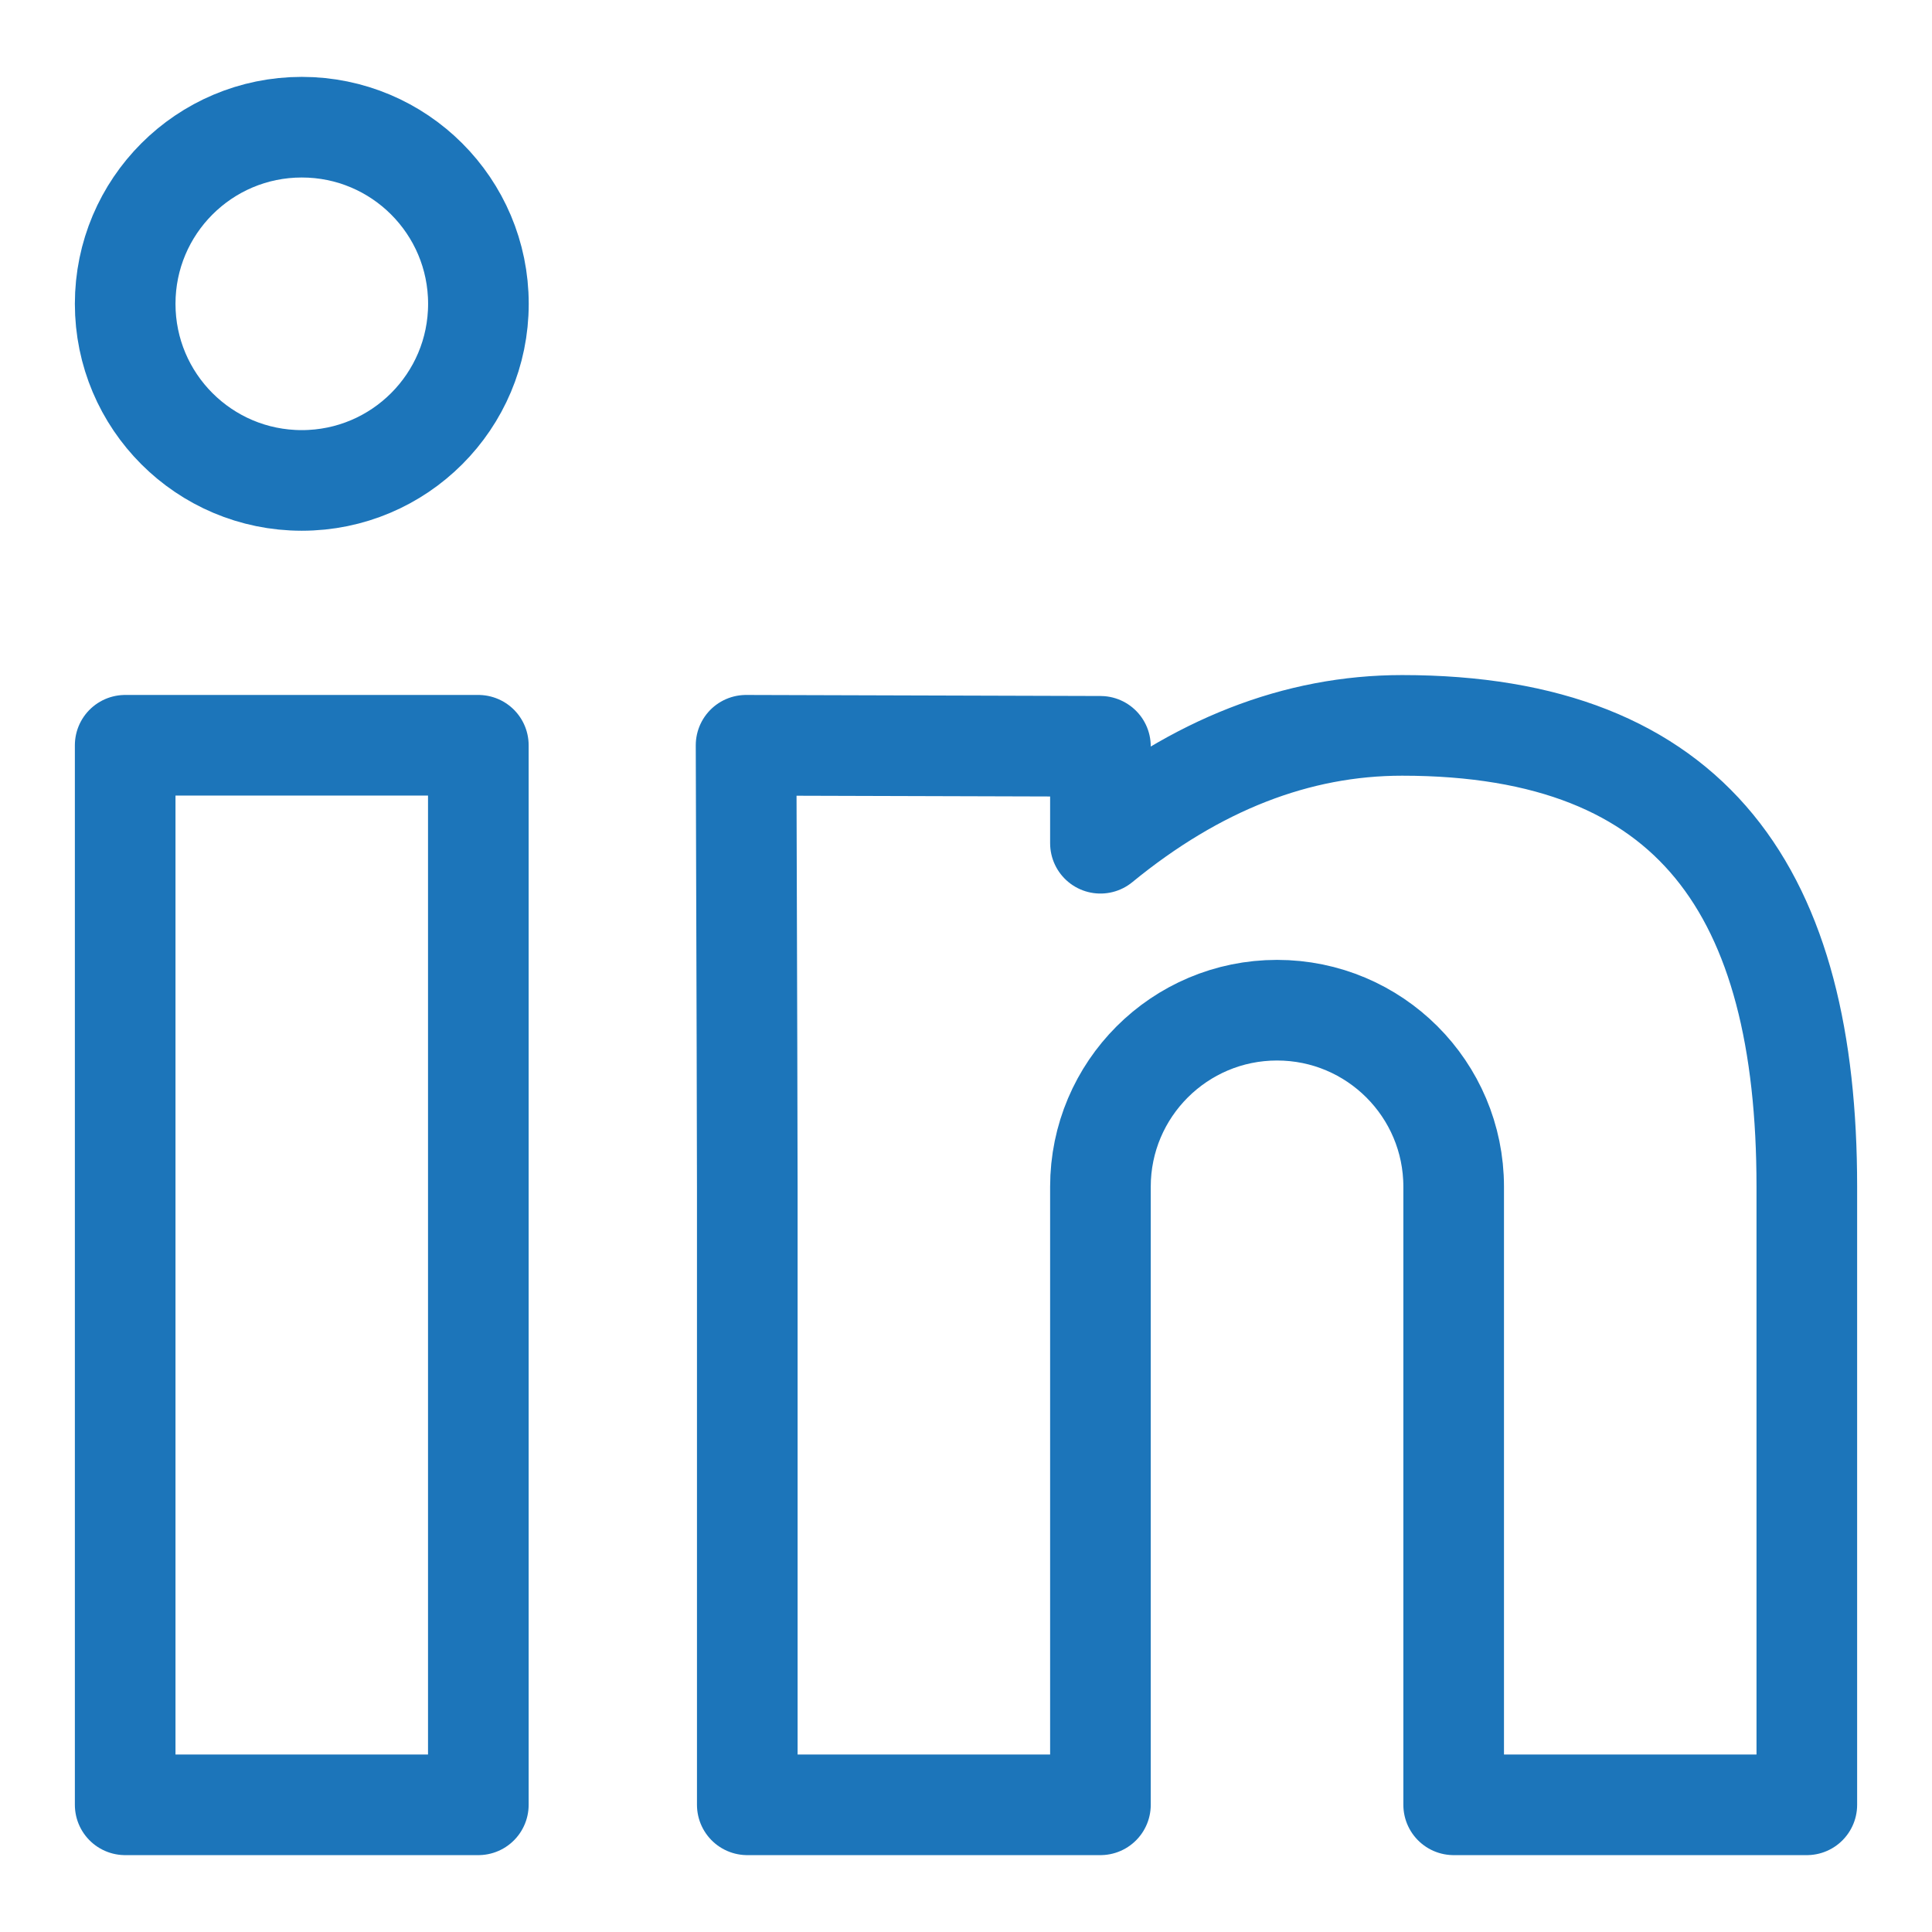
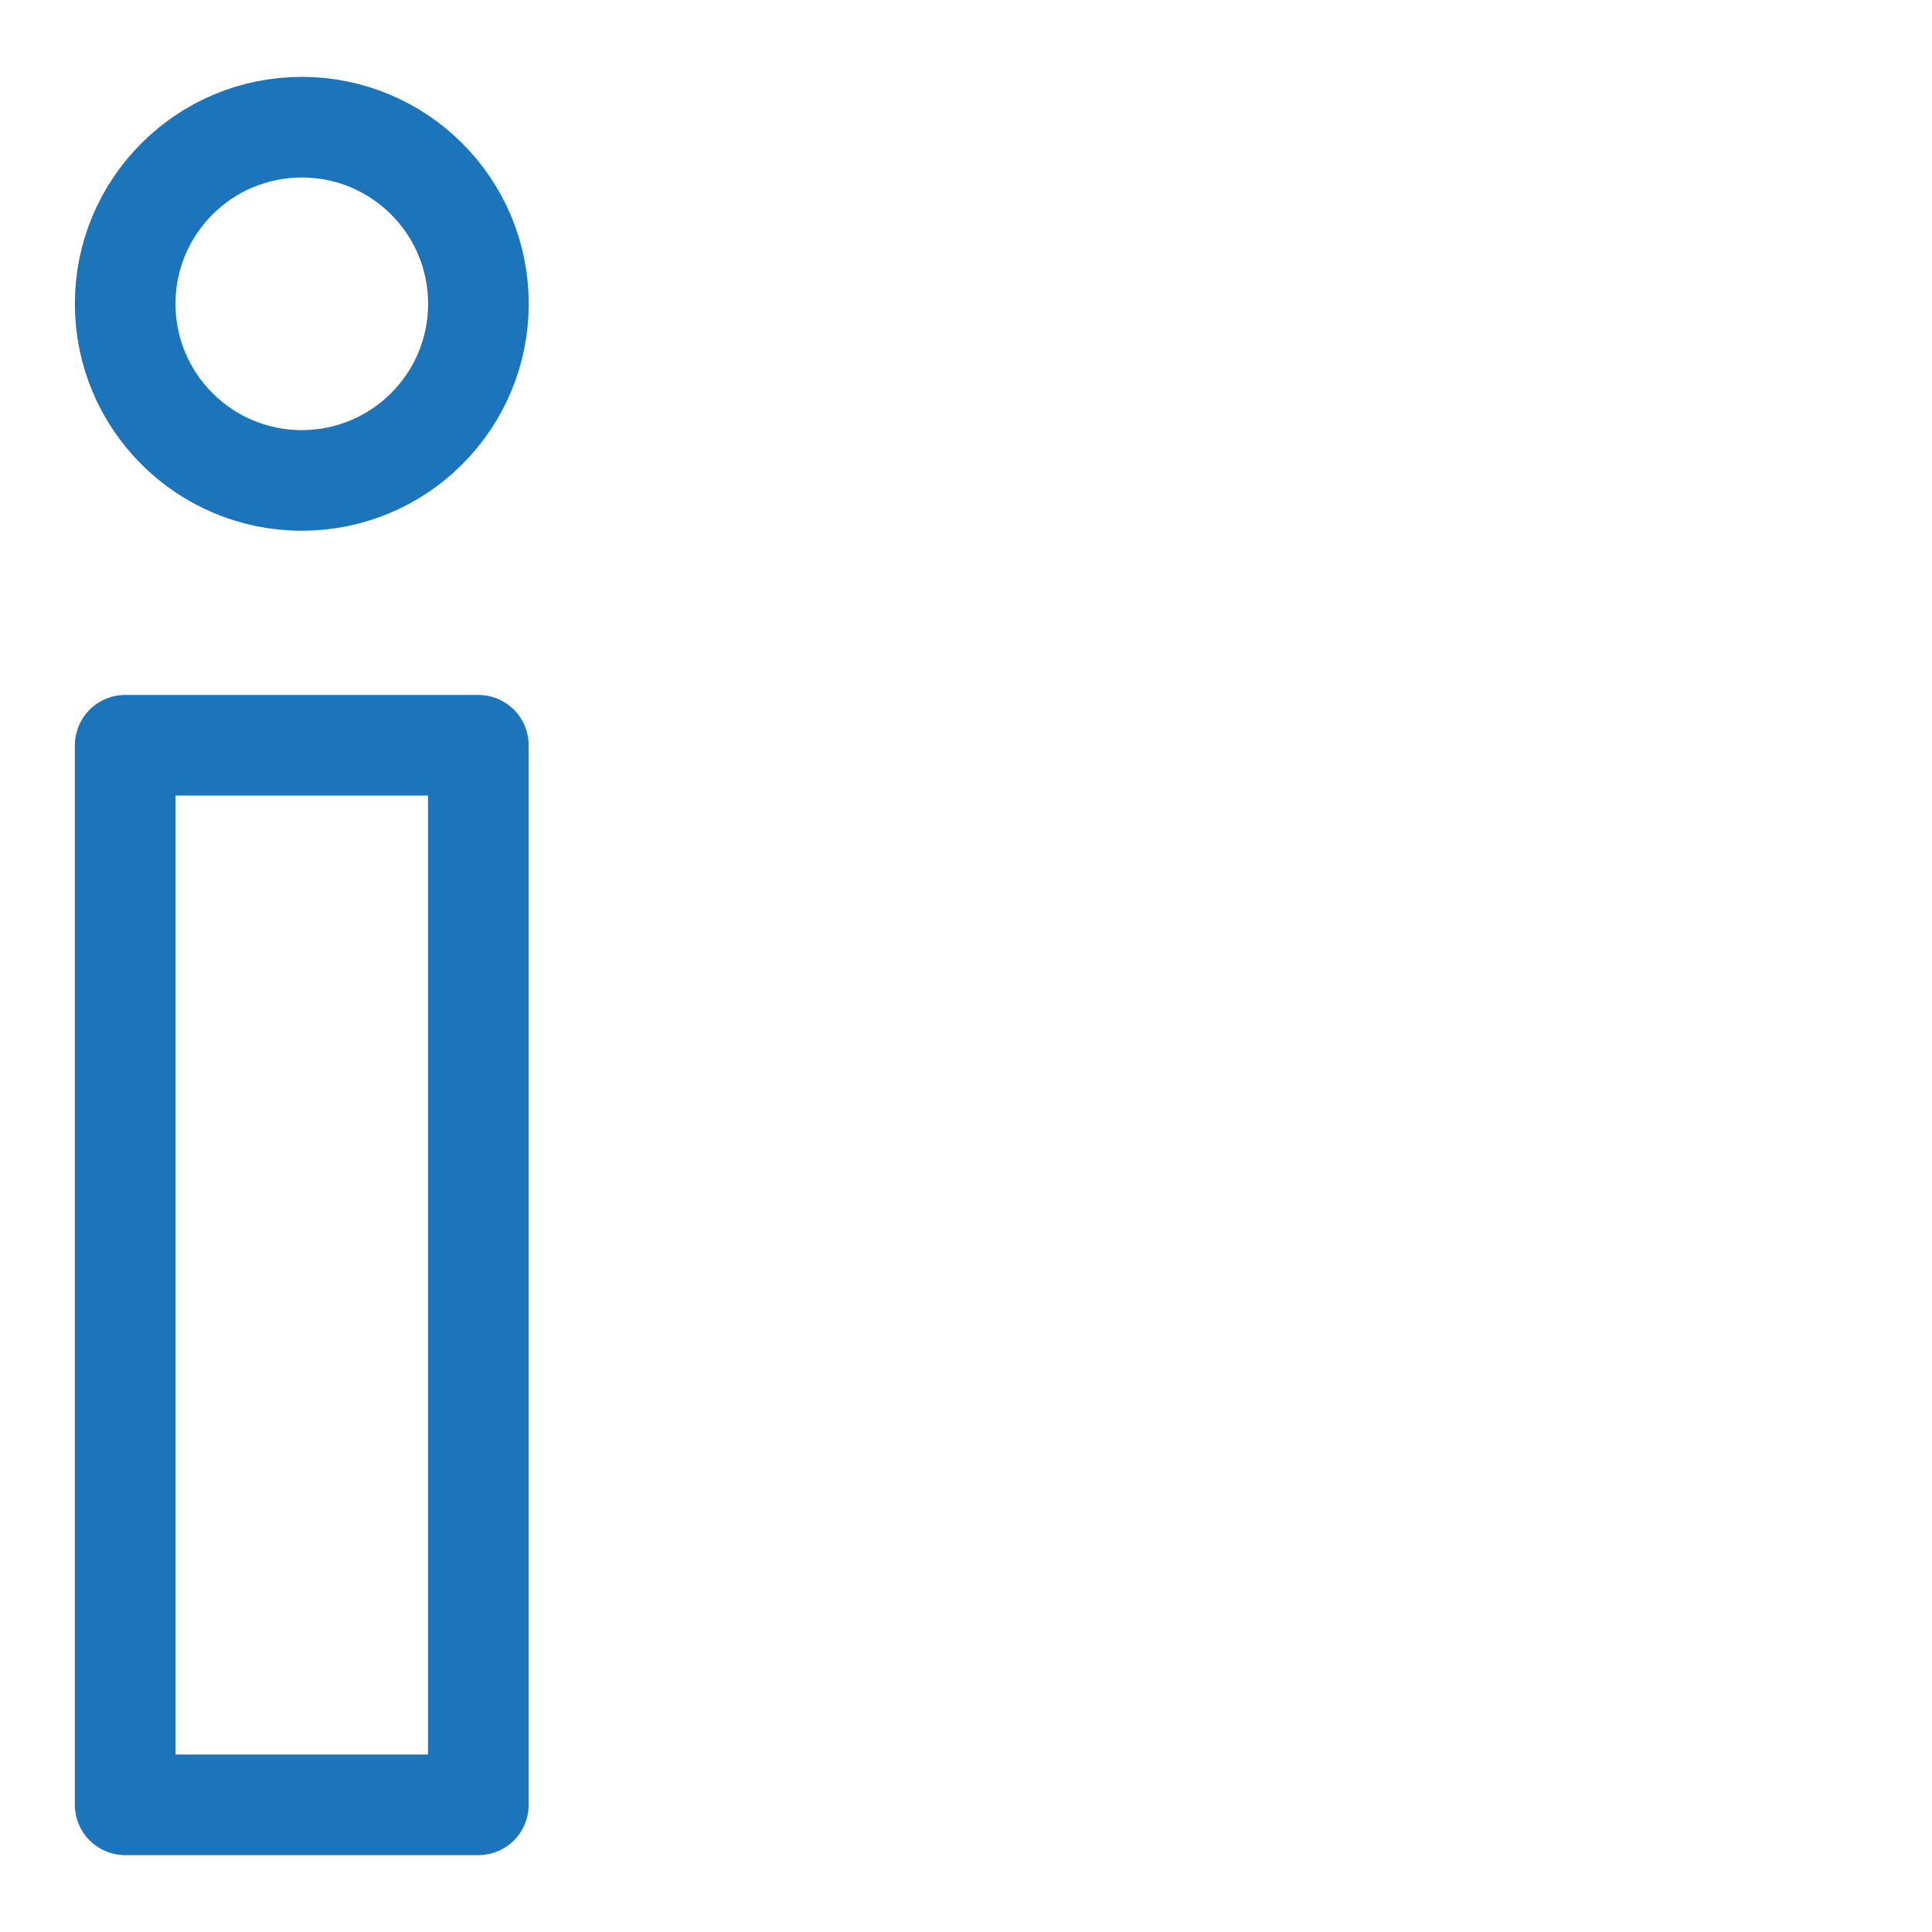
<svg xmlns="http://www.w3.org/2000/svg" width="24" height="24" viewBox="0 0 24 24" version="1.1" stroke="#1c75ba" stroke-width="1.25">
  <title stroke="#1c75ba" stroke-width="1.25">linkedin</title>
  <g id="linkedin" stroke="#1c75ba" stroke-width="1.25" fill="none" fill-rule="evenodd" stroke-linecap="round" stroke-linejoin="round">
    <g id="Group" transform="translate(1.555, 1.58)" stroke="#1c75ba" stroke-width="1.25">
-       <path d="M15.863,7.431 C19.498,7.431 20.89,9.528 20.89,13.162 L20.89,20.84 L16.503,20.84 L16.503,13.162 C16.503,11.951 15.521,10.969 14.309,10.969 C13.098,10.969 12.115,11.951 12.115,13.162 L12.115,20.84 L7.728,20.84 L7.728,13.162 C7.728,12.682 7.723,10.854 7.713,7.678 L12.115,7.691 L12.115,8.895 C13.307,7.919 14.556,7.431 15.863,7.431 Z" id="Path" stroke="#1c75ba" stroke-width="1.25" />
      <rect id="Rectangle" x="0" y="7.678" width="4.387" height="13.162" stroke="#1c75ba" stroke-width="1.25" />
      <circle id="Oval" cx="2.194" cy="2.194" r="2.194" stroke="#1c75ba" stroke-width="1.25" />
    </g>
  </g>
</svg>